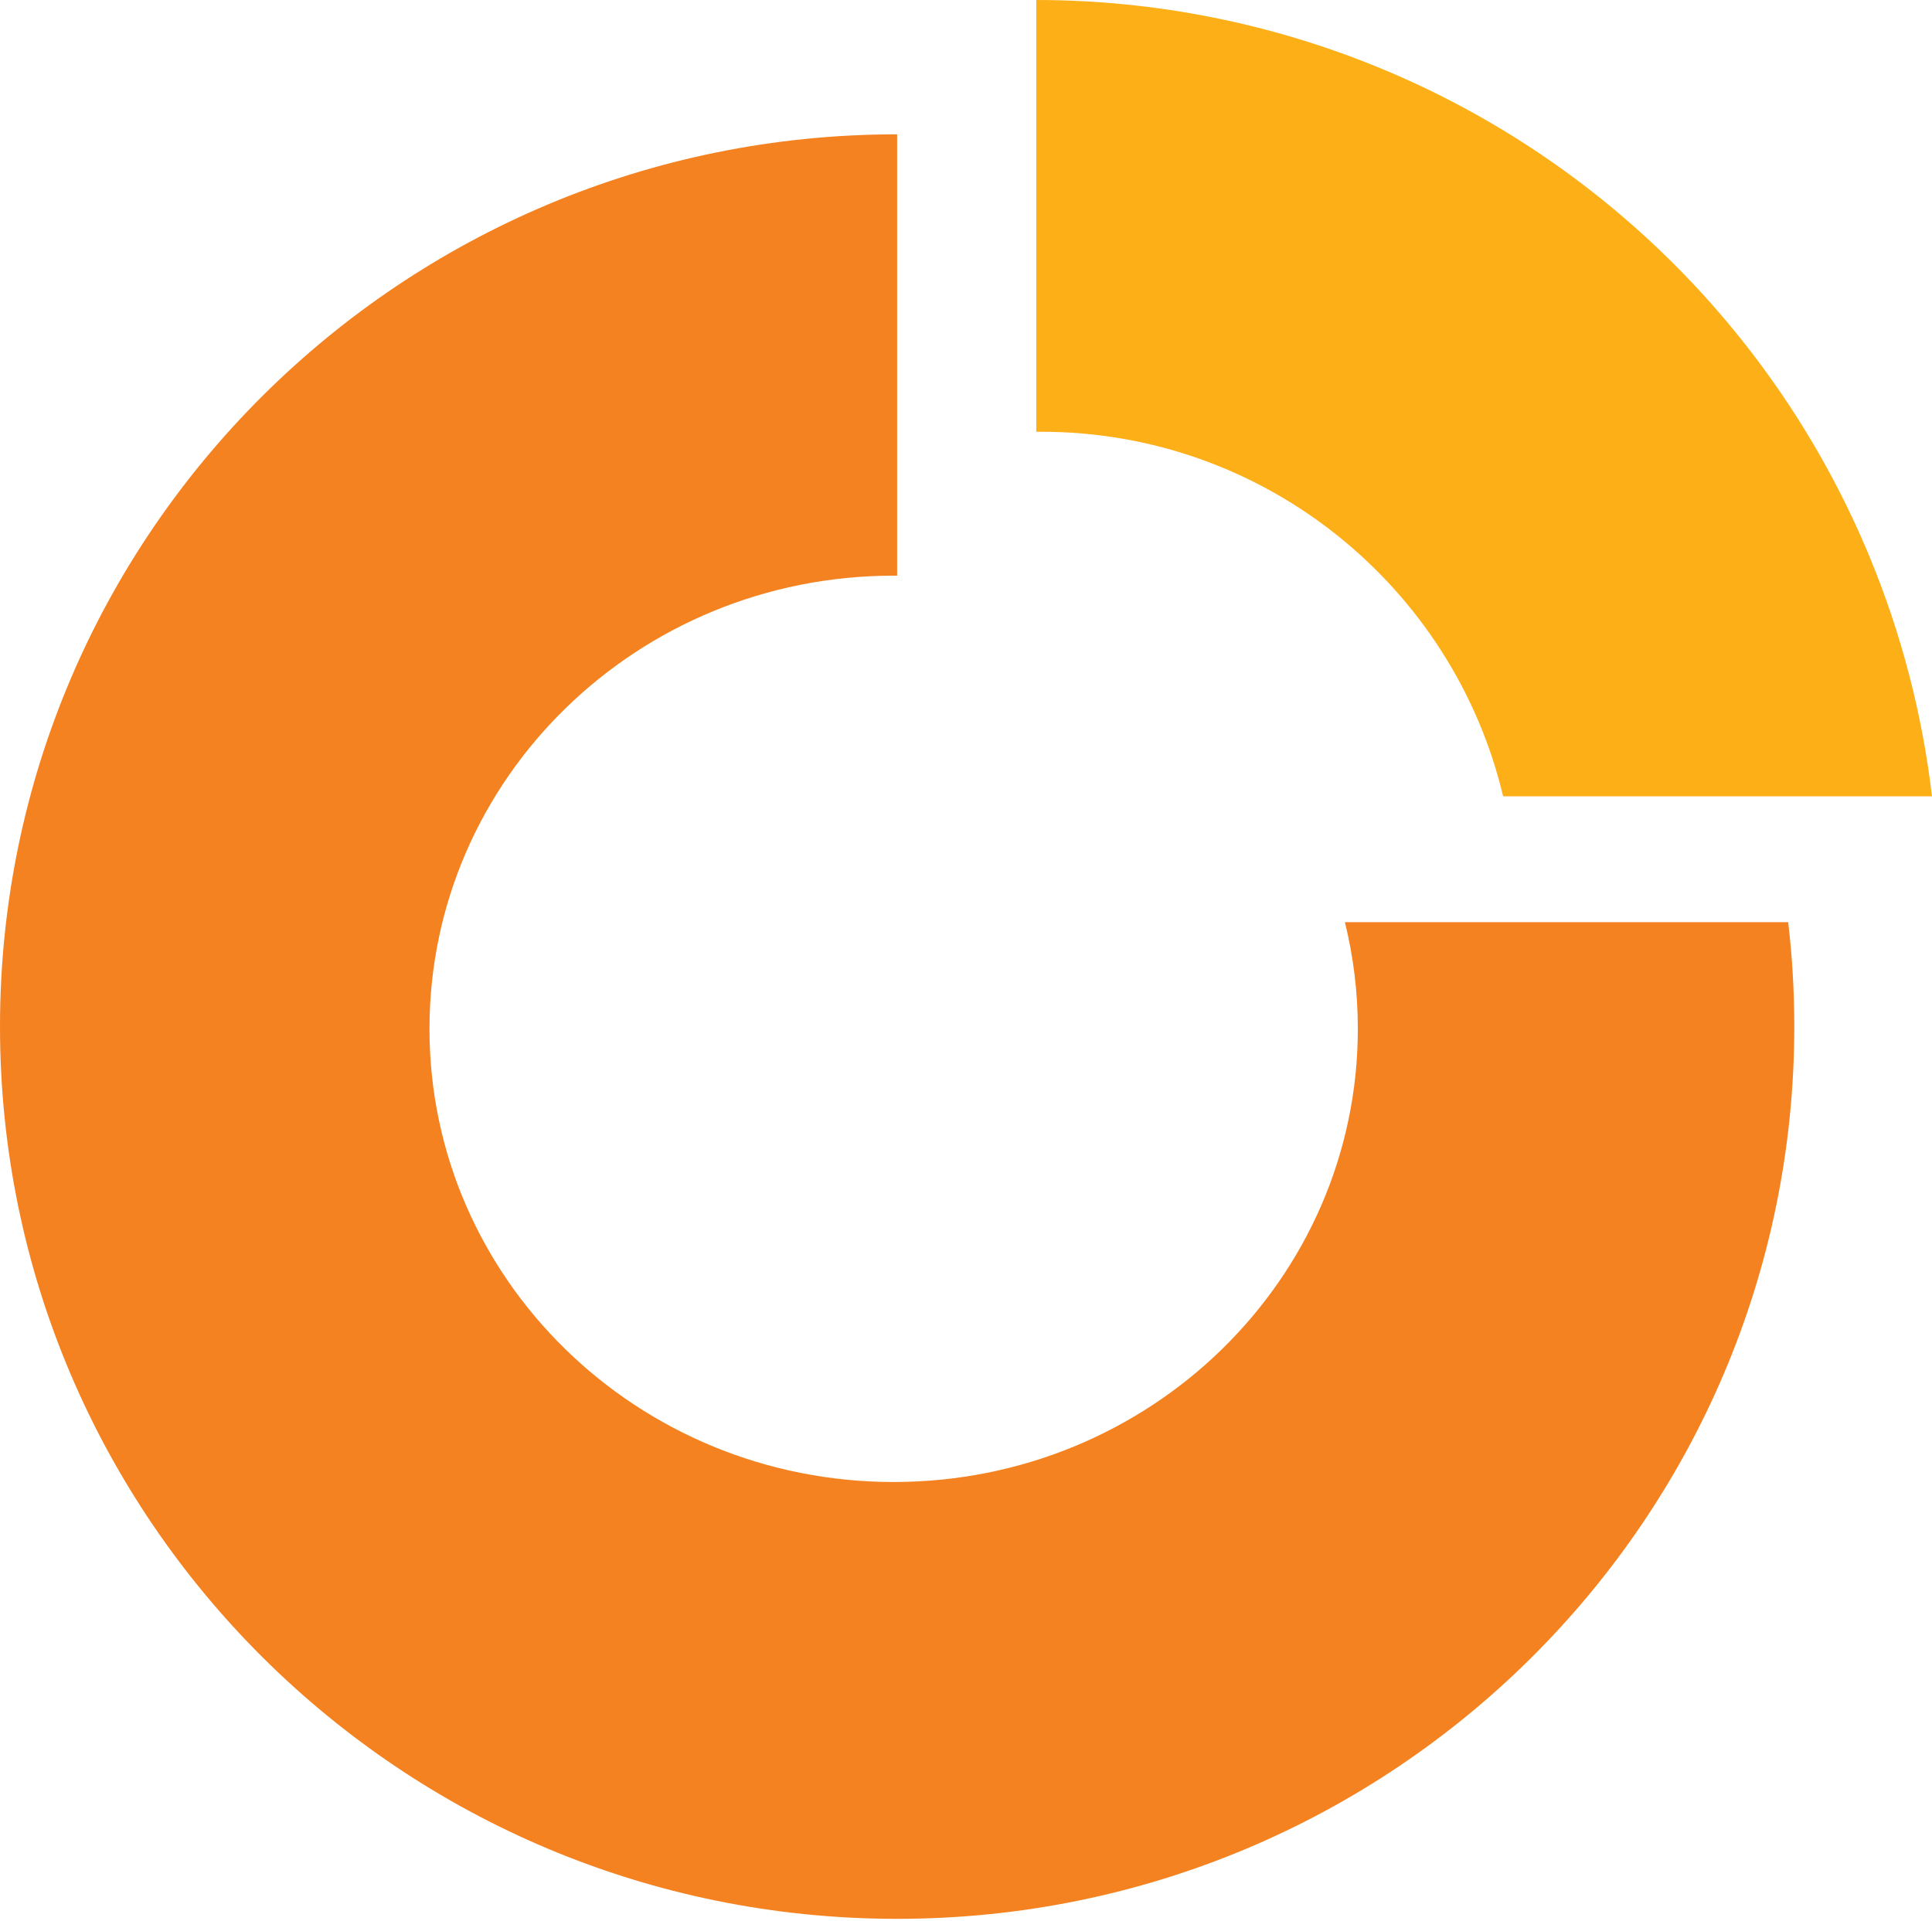
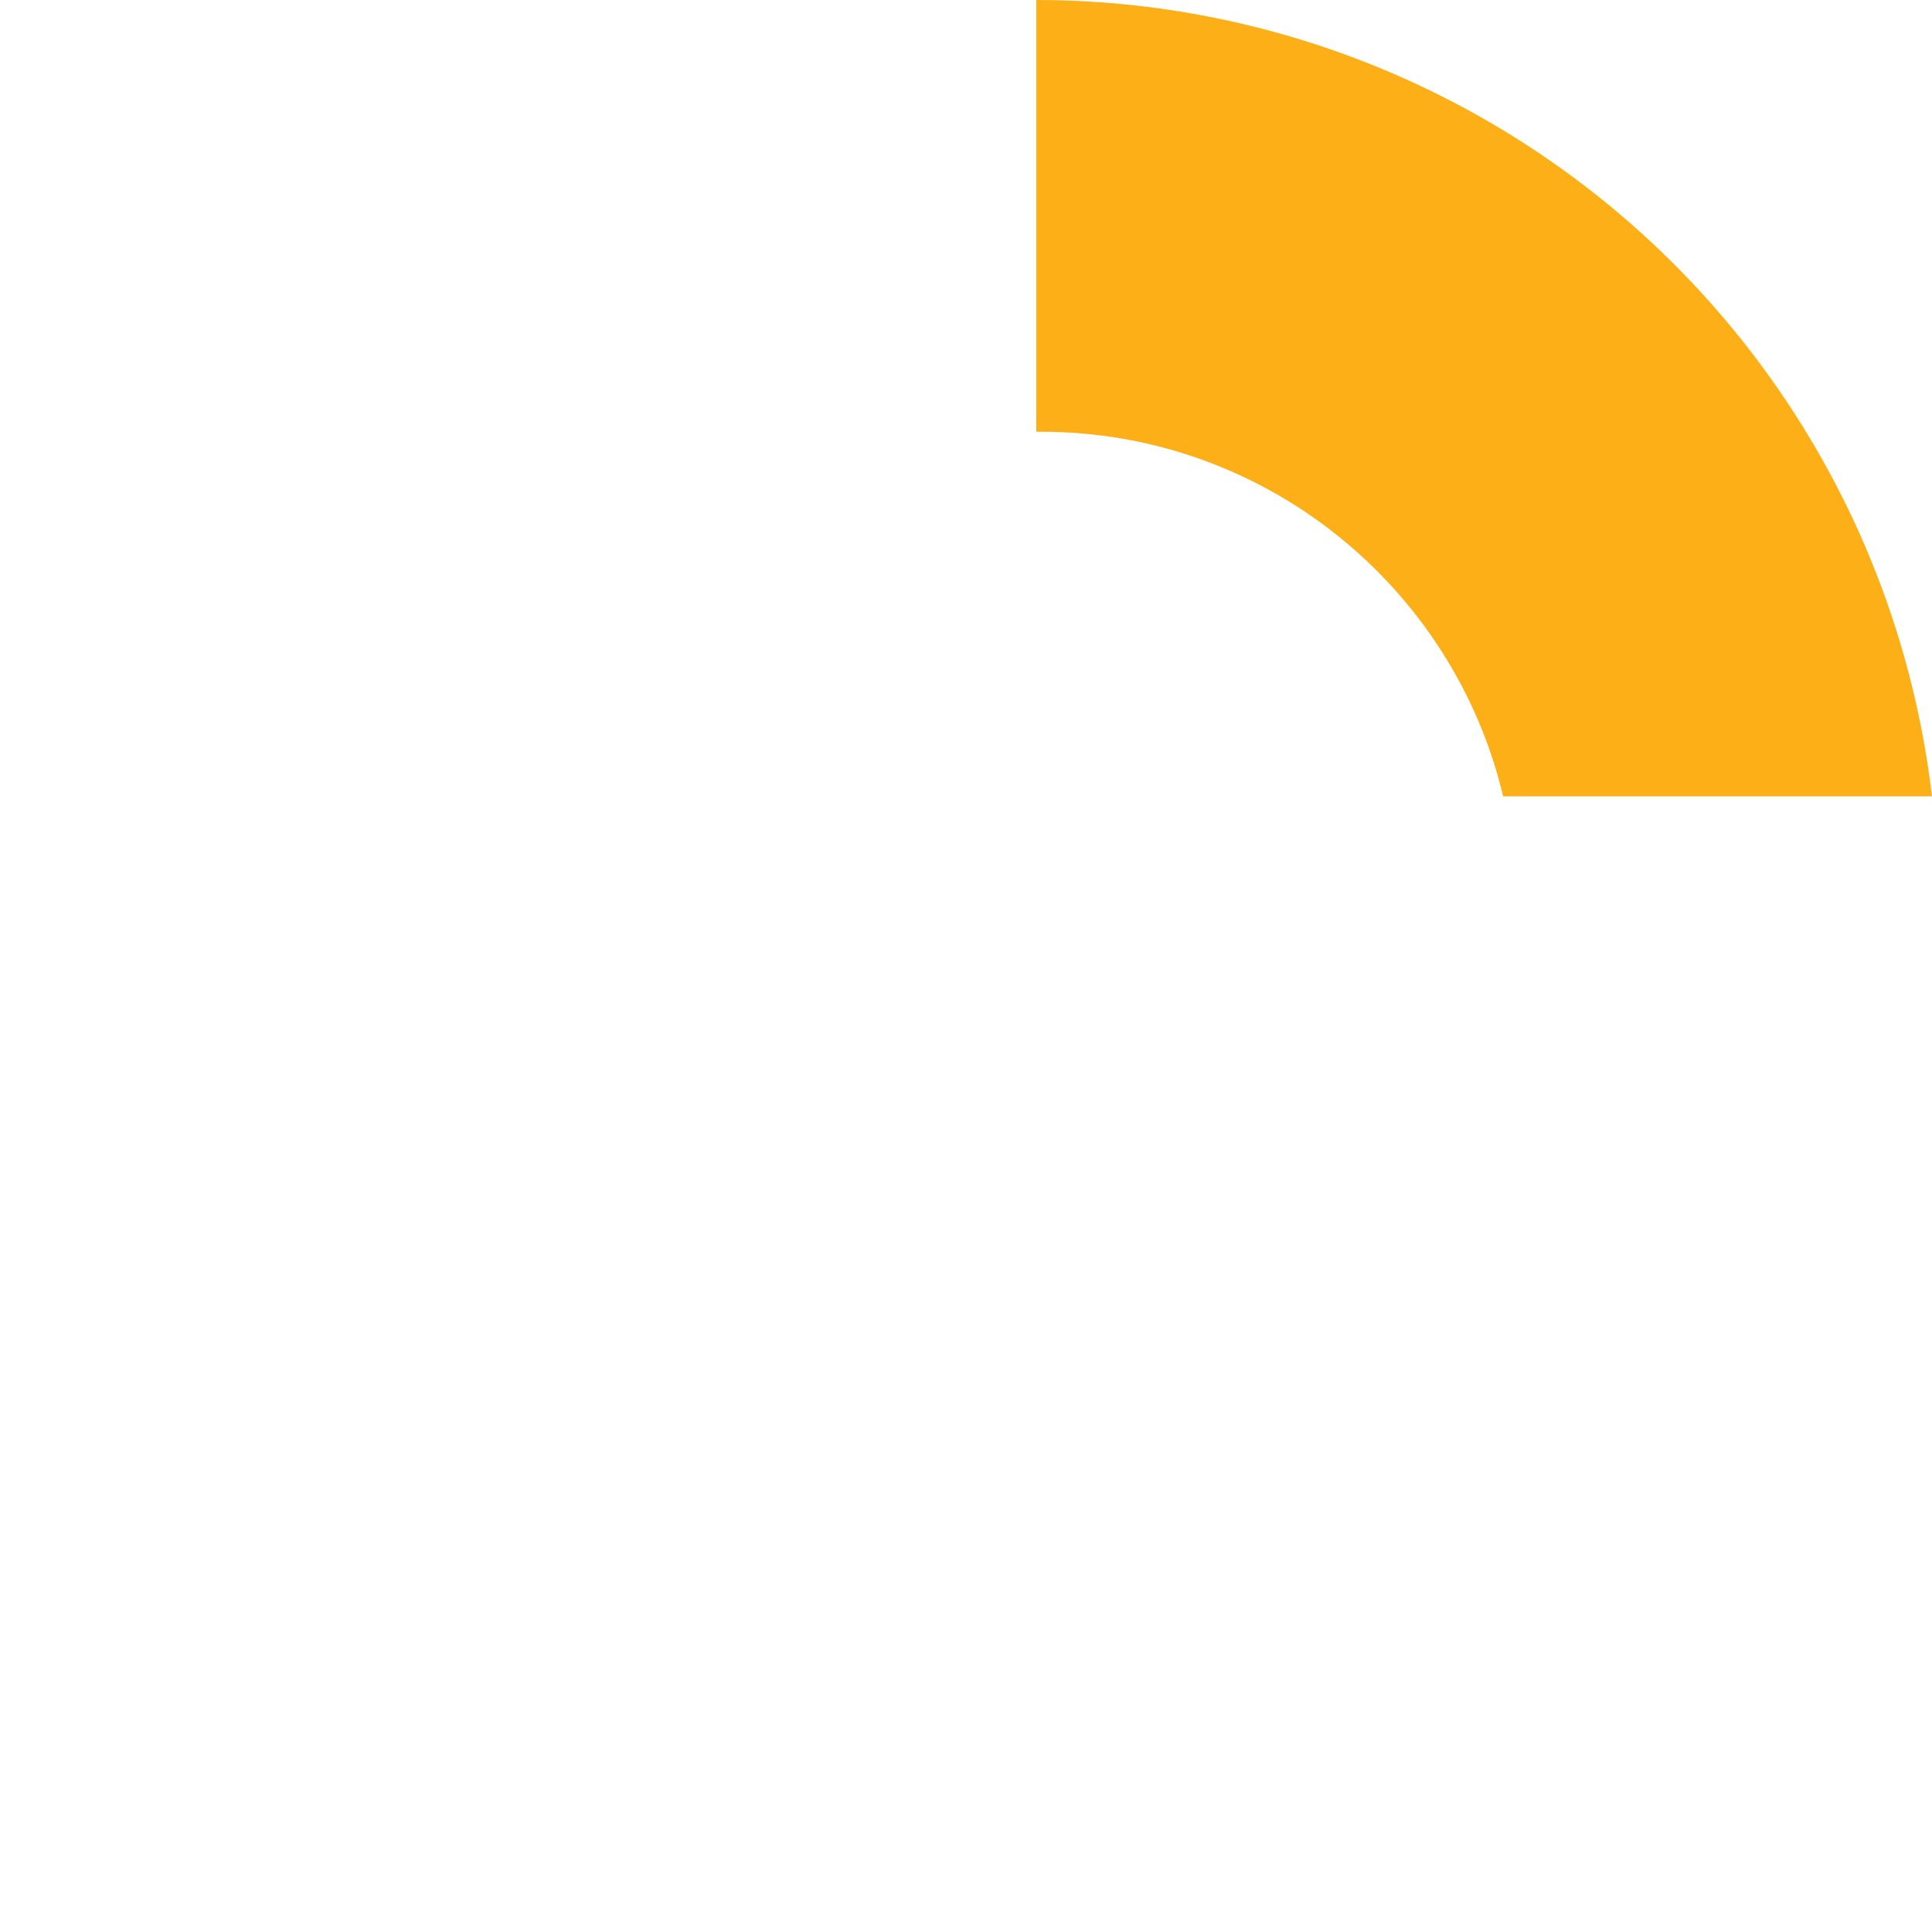
<svg xmlns="http://www.w3.org/2000/svg" width="349" height="347" viewBox="0 0 349 347" fill="none">
  <path d="M187.193 0C208.589 2.55145e-07 229.777 4.214 249.544 12.402C269.311 20.59 287.272 32.592 302.401 47.721C317.531 62.85 329.532 80.811 337.72 100.578C343.464 114.447 347.249 129.014 348.999 143.862H271.528C262.542 106.09 228.583 77.997 188.061 77.997C187.771 77.997 187.482 78 187.193 78.003V0Z" fill="#FCAF17" />
-   <path d="M162.062 104.002C161.852 104 161.642 103.998 161.432 103.998C115.123 103.998 77.582 140.653 77.582 185.868C77.582 231.083 115.123 267.737 161.432 267.737C207.741 267.737 245.282 231.083 245.282 185.868C245.282 179.231 244.473 172.777 242.946 166.598H323.023C323.748 172.785 324.123 179.08 324.123 185.461C324.123 274.486 251.565 346.655 162.062 346.655C72.558 346.655 0 274.486 0 185.461C0 96.436 72.558 24.266 162.062 24.266V104.002Z" fill="#F58220" />
</svg>